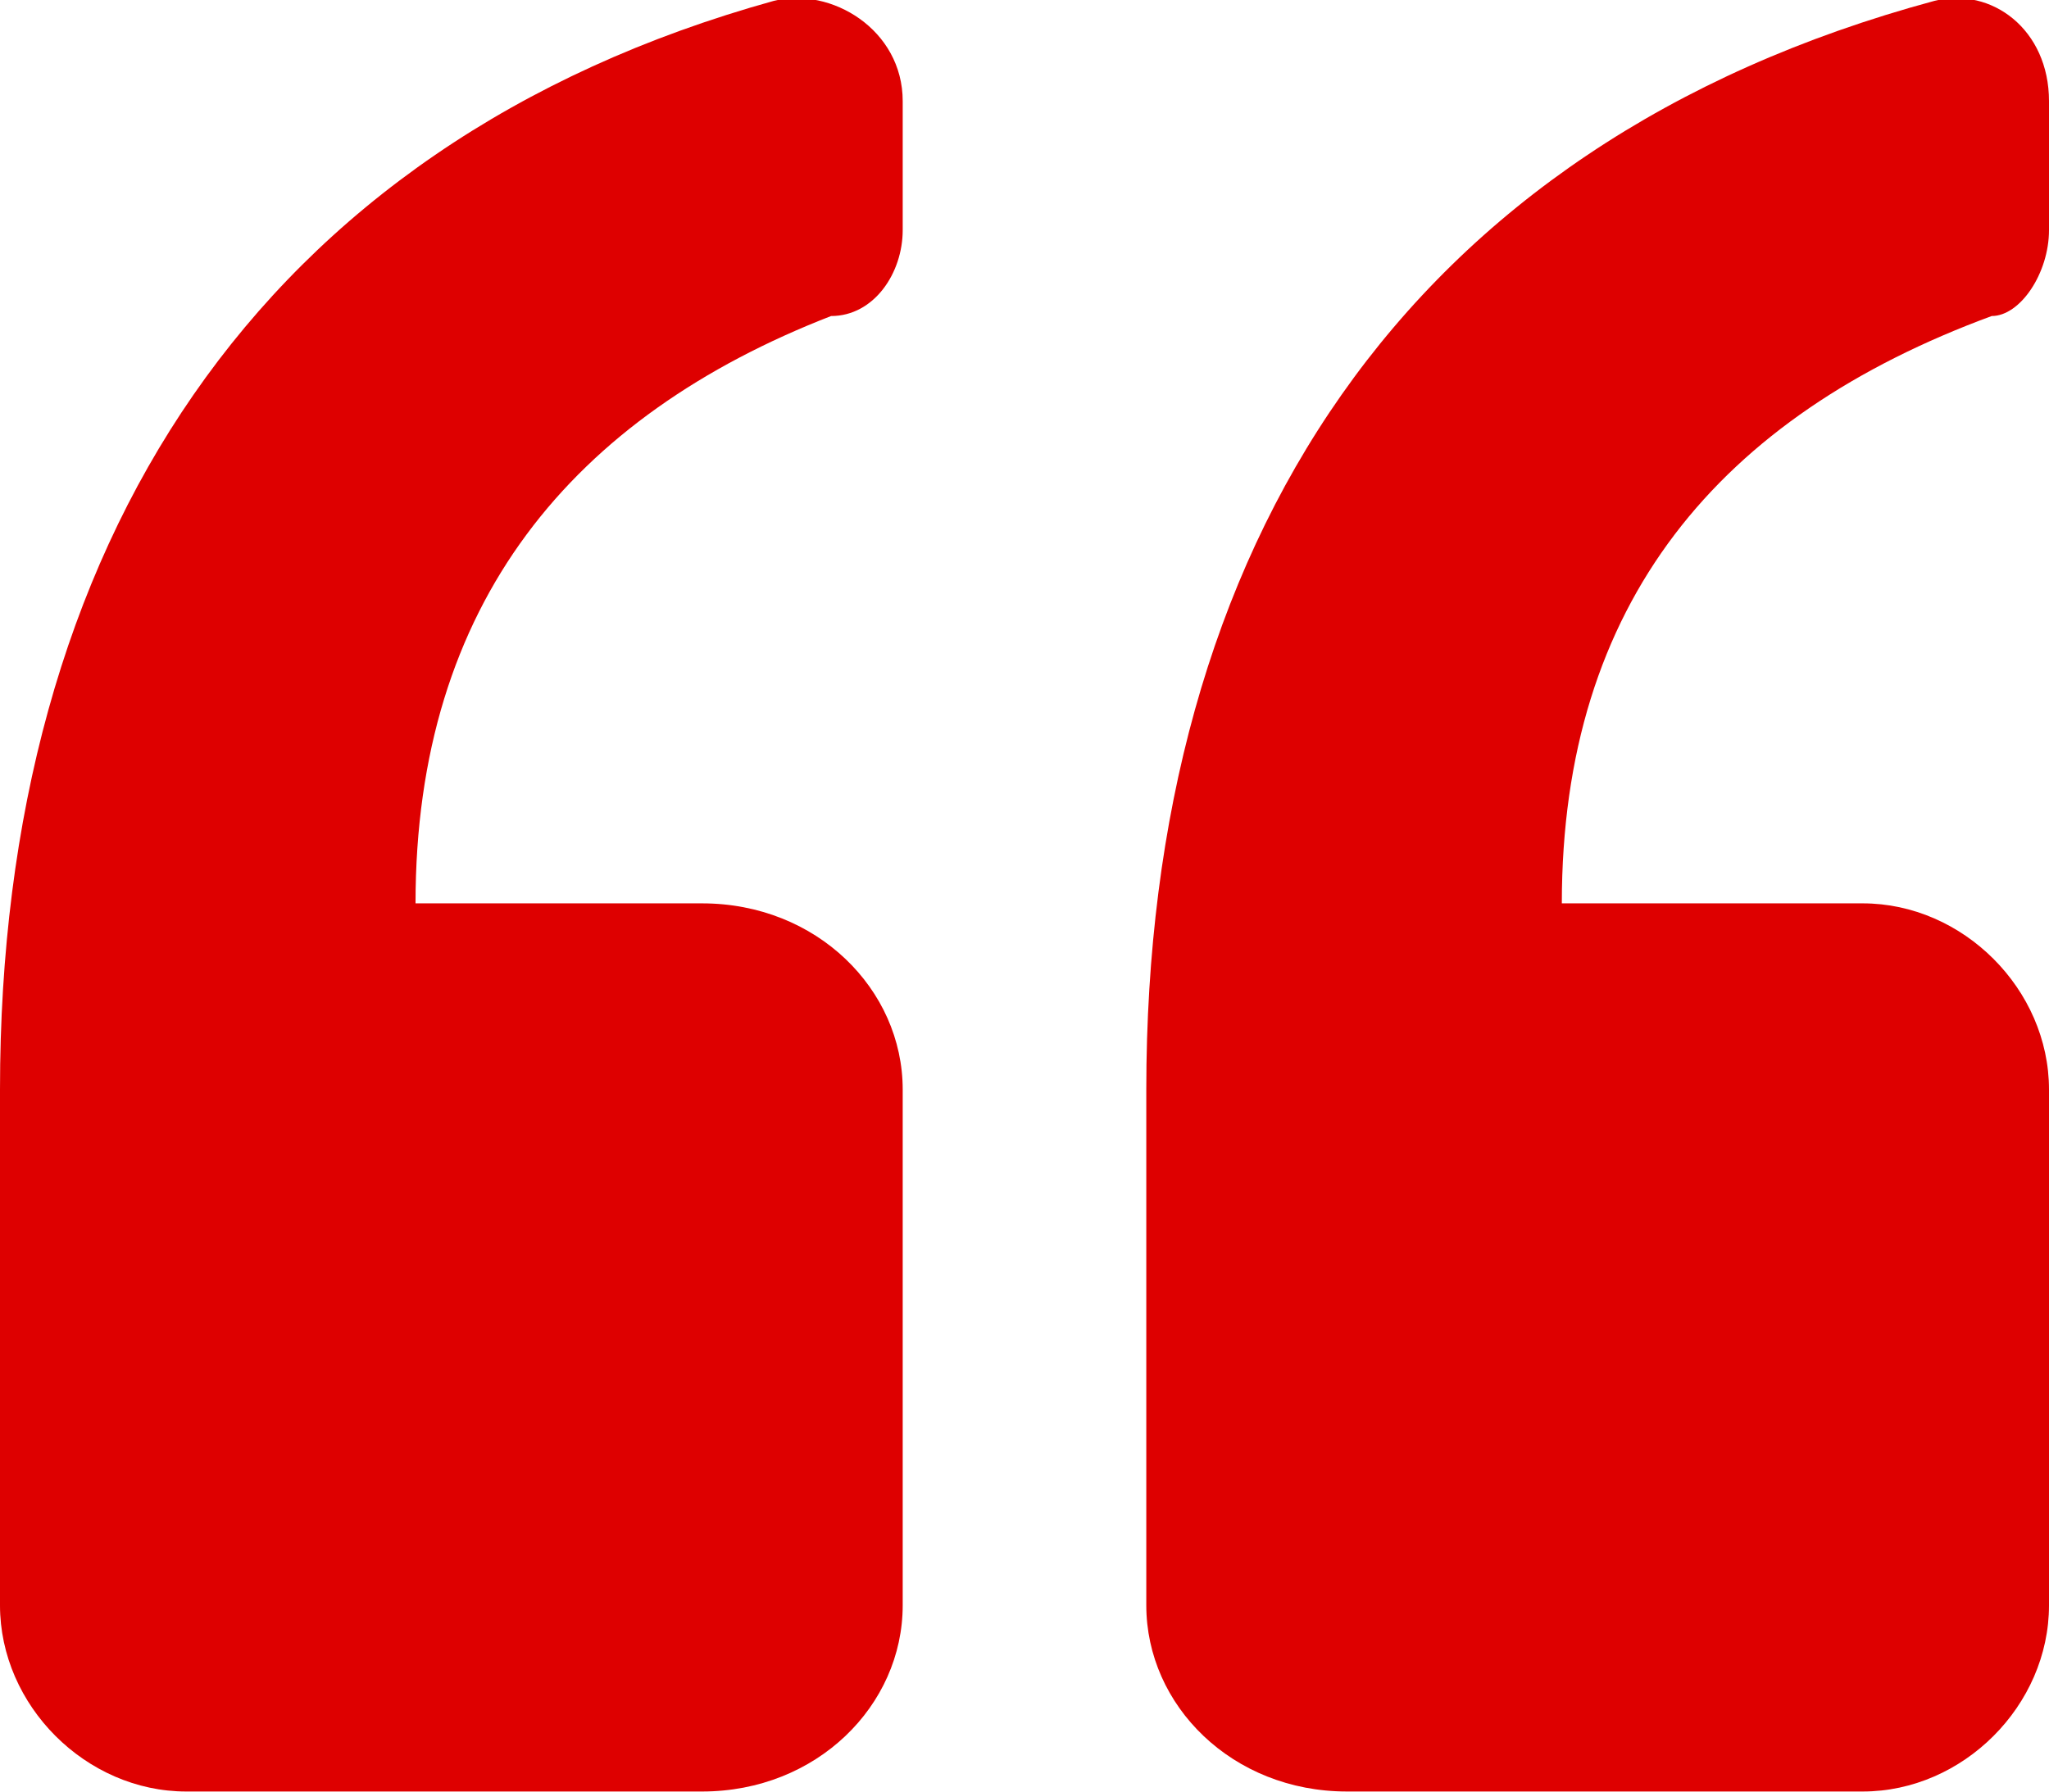
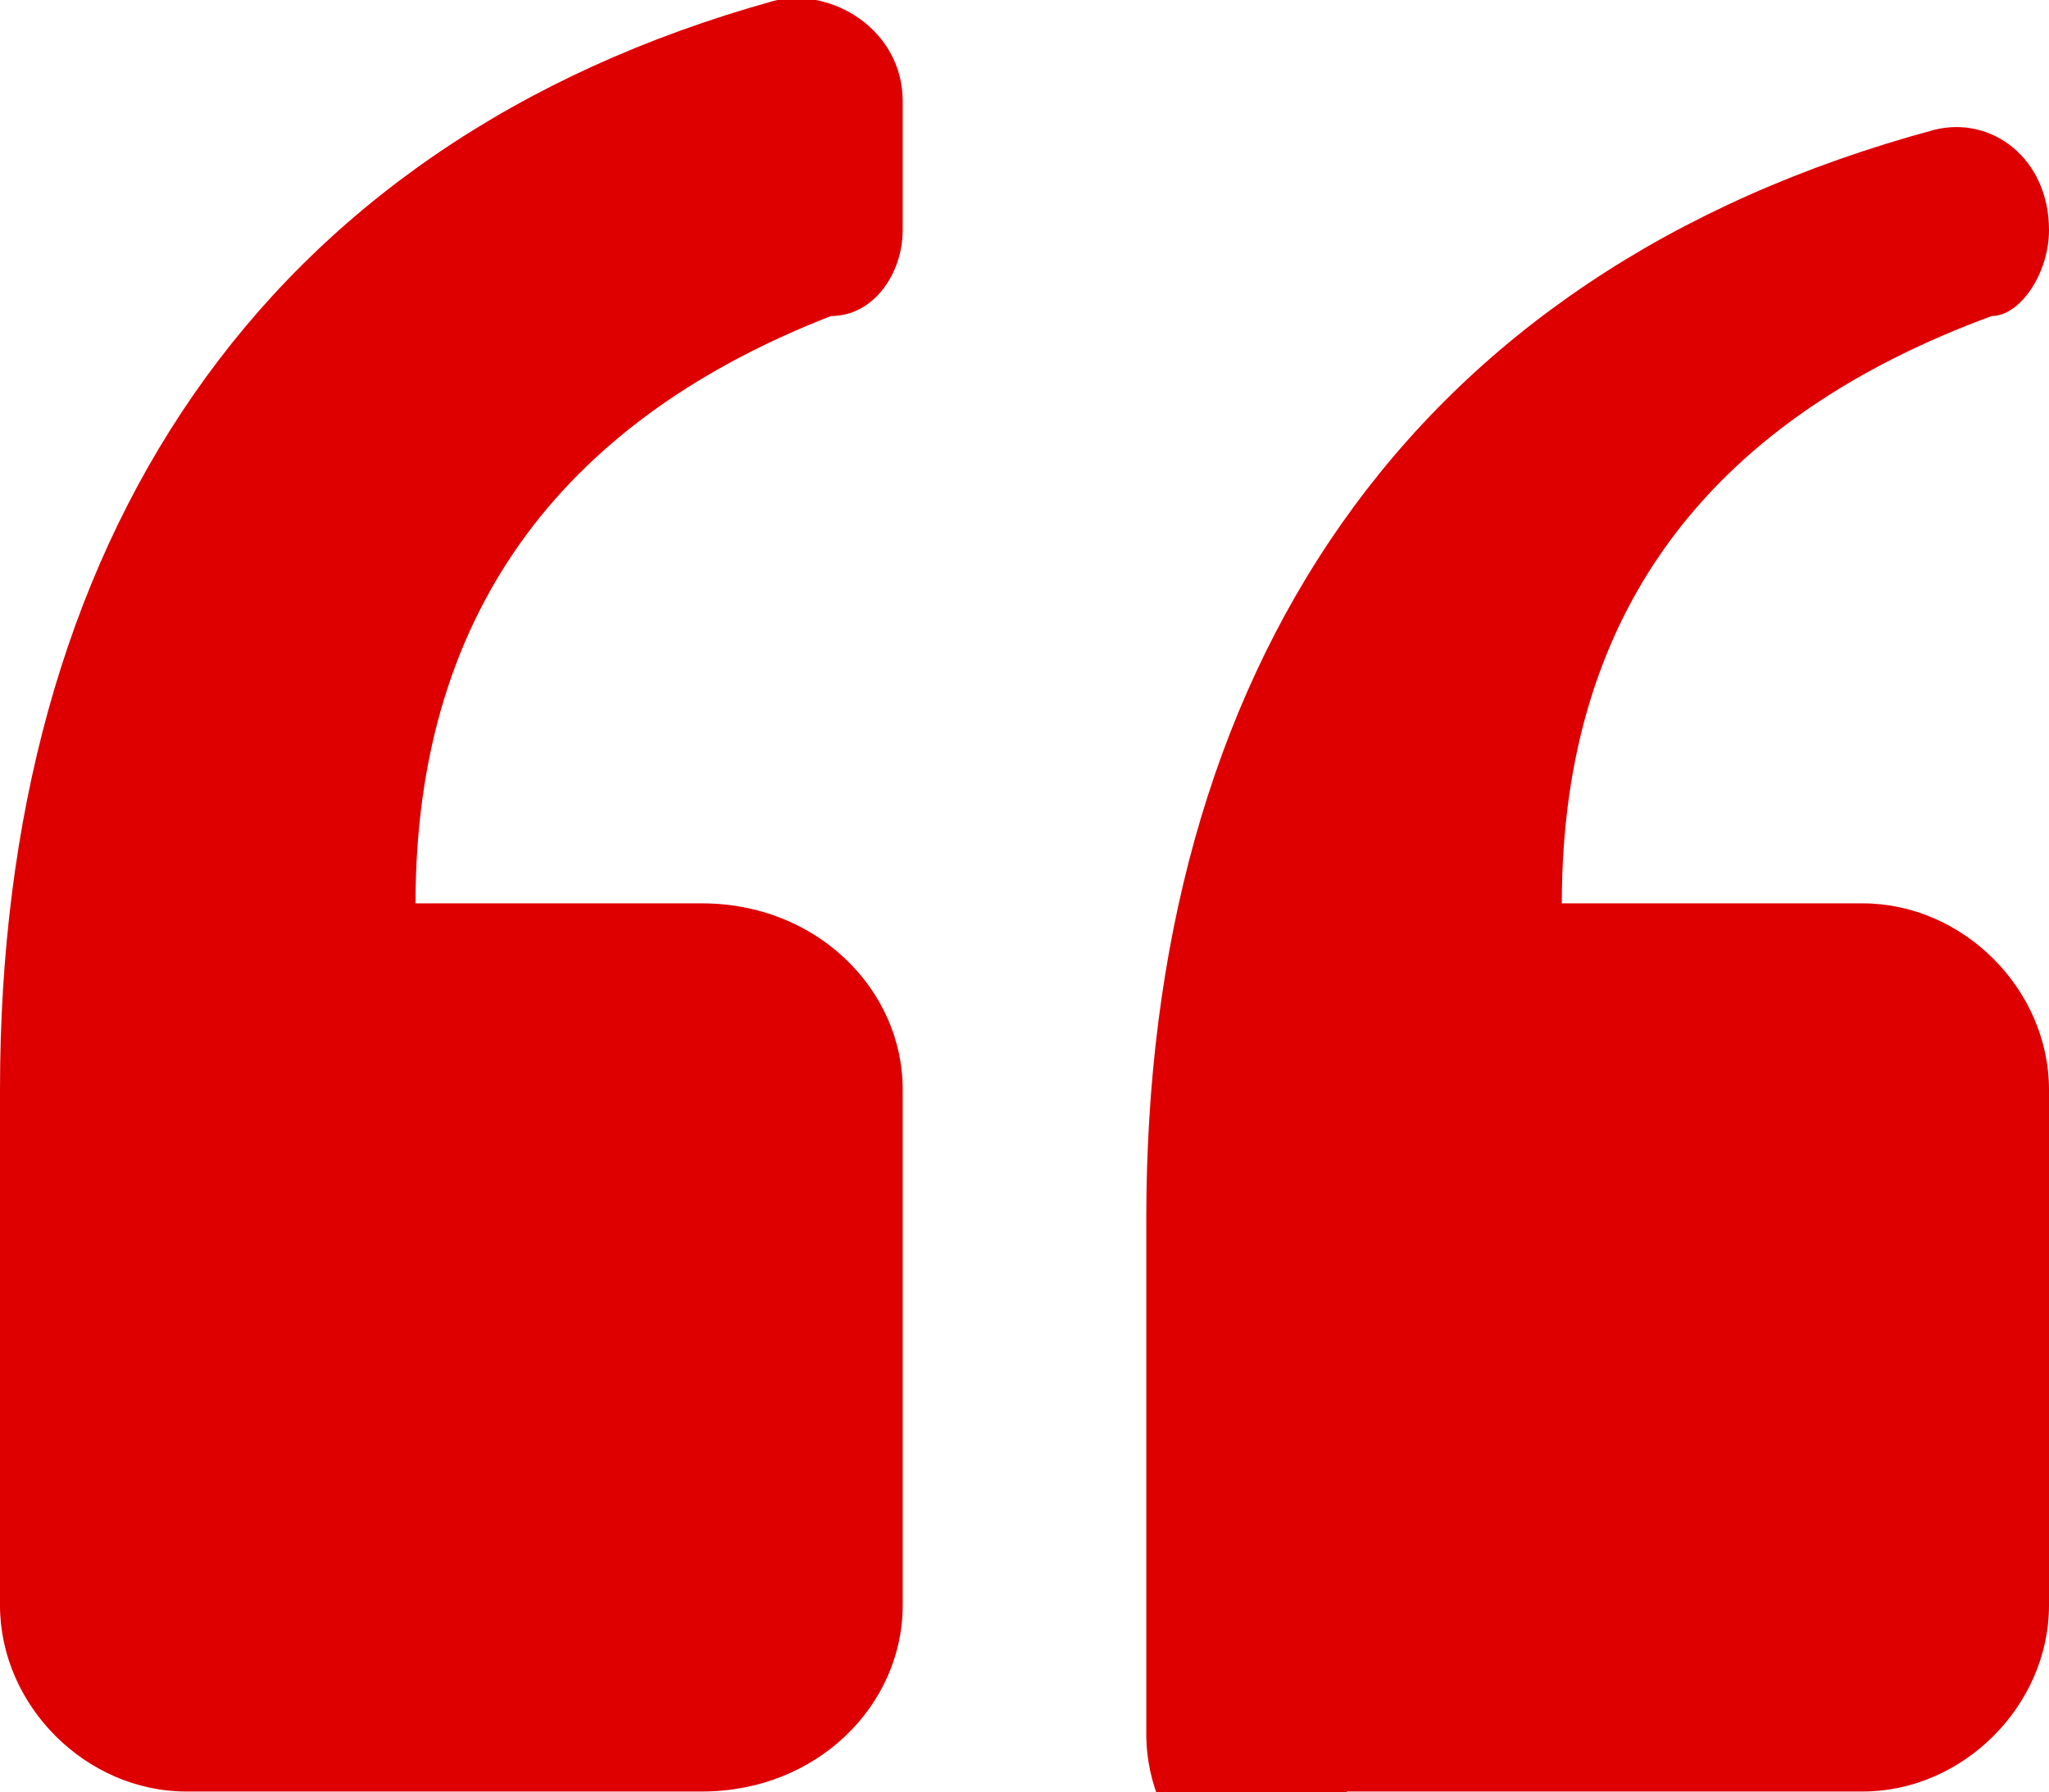
<svg xmlns="http://www.w3.org/2000/svg" xml:space="preserve" width="10.583mm" height="9.26mm" version="1.1" style="shape-rendering:geometricPrecision; text-rendering:geometricPrecision; image-rendering:optimizeQuality; fill-rule:evenodd; clip-rule:evenodd" viewBox="0 0 143 125">
  <defs>
    <style type="text/css">
   
    .fil0 {fill:#DE0000}
   
  </style>
  </defs>
  <g id="Layer_x0020_1">
-     <path class="fil0" d="M0 112l0 -36c0,-38 18,-66 54,-76 4,-1 9,2 9,7l0 9c0,3 -2,6 -5,6 -18,7 -29,20 -29,41l20 0c8,0 14,6 14,13l0 36c0,7 -6,13 -14,13l-36 0c-7,0 -13,-6 -13,-13zm94 13l36 0c7,0 13,-6 13,-13l0 -36c0,-7 -6,-13 -13,-13l-21 0c0,-21 11,-34 30,-41 2,0 4,-3 4,-6l0 -9c0,-5 -4,-8 -8,-7 -37,10 -55,38 -55,76l0 36c0,7 6,13 14,13z" />
+     <path class="fil0" d="M0 112l0 -36c0,-38 18,-66 54,-76 4,-1 9,2 9,7l0 9c0,3 -2,6 -5,6 -18,7 -29,20 -29,41l20 0c8,0 14,6 14,13l0 36c0,7 -6,13 -14,13l-36 0c-7,0 -13,-6 -13,-13zm94 13l36 0c7,0 13,-6 13,-13l0 -36c0,-7 -6,-13 -13,-13l-21 0c0,-21 11,-34 30,-41 2,0 4,-3 4,-6c0,-5 -4,-8 -8,-7 -37,10 -55,38 -55,76l0 36c0,7 6,13 14,13z" />
  </g>
</svg>